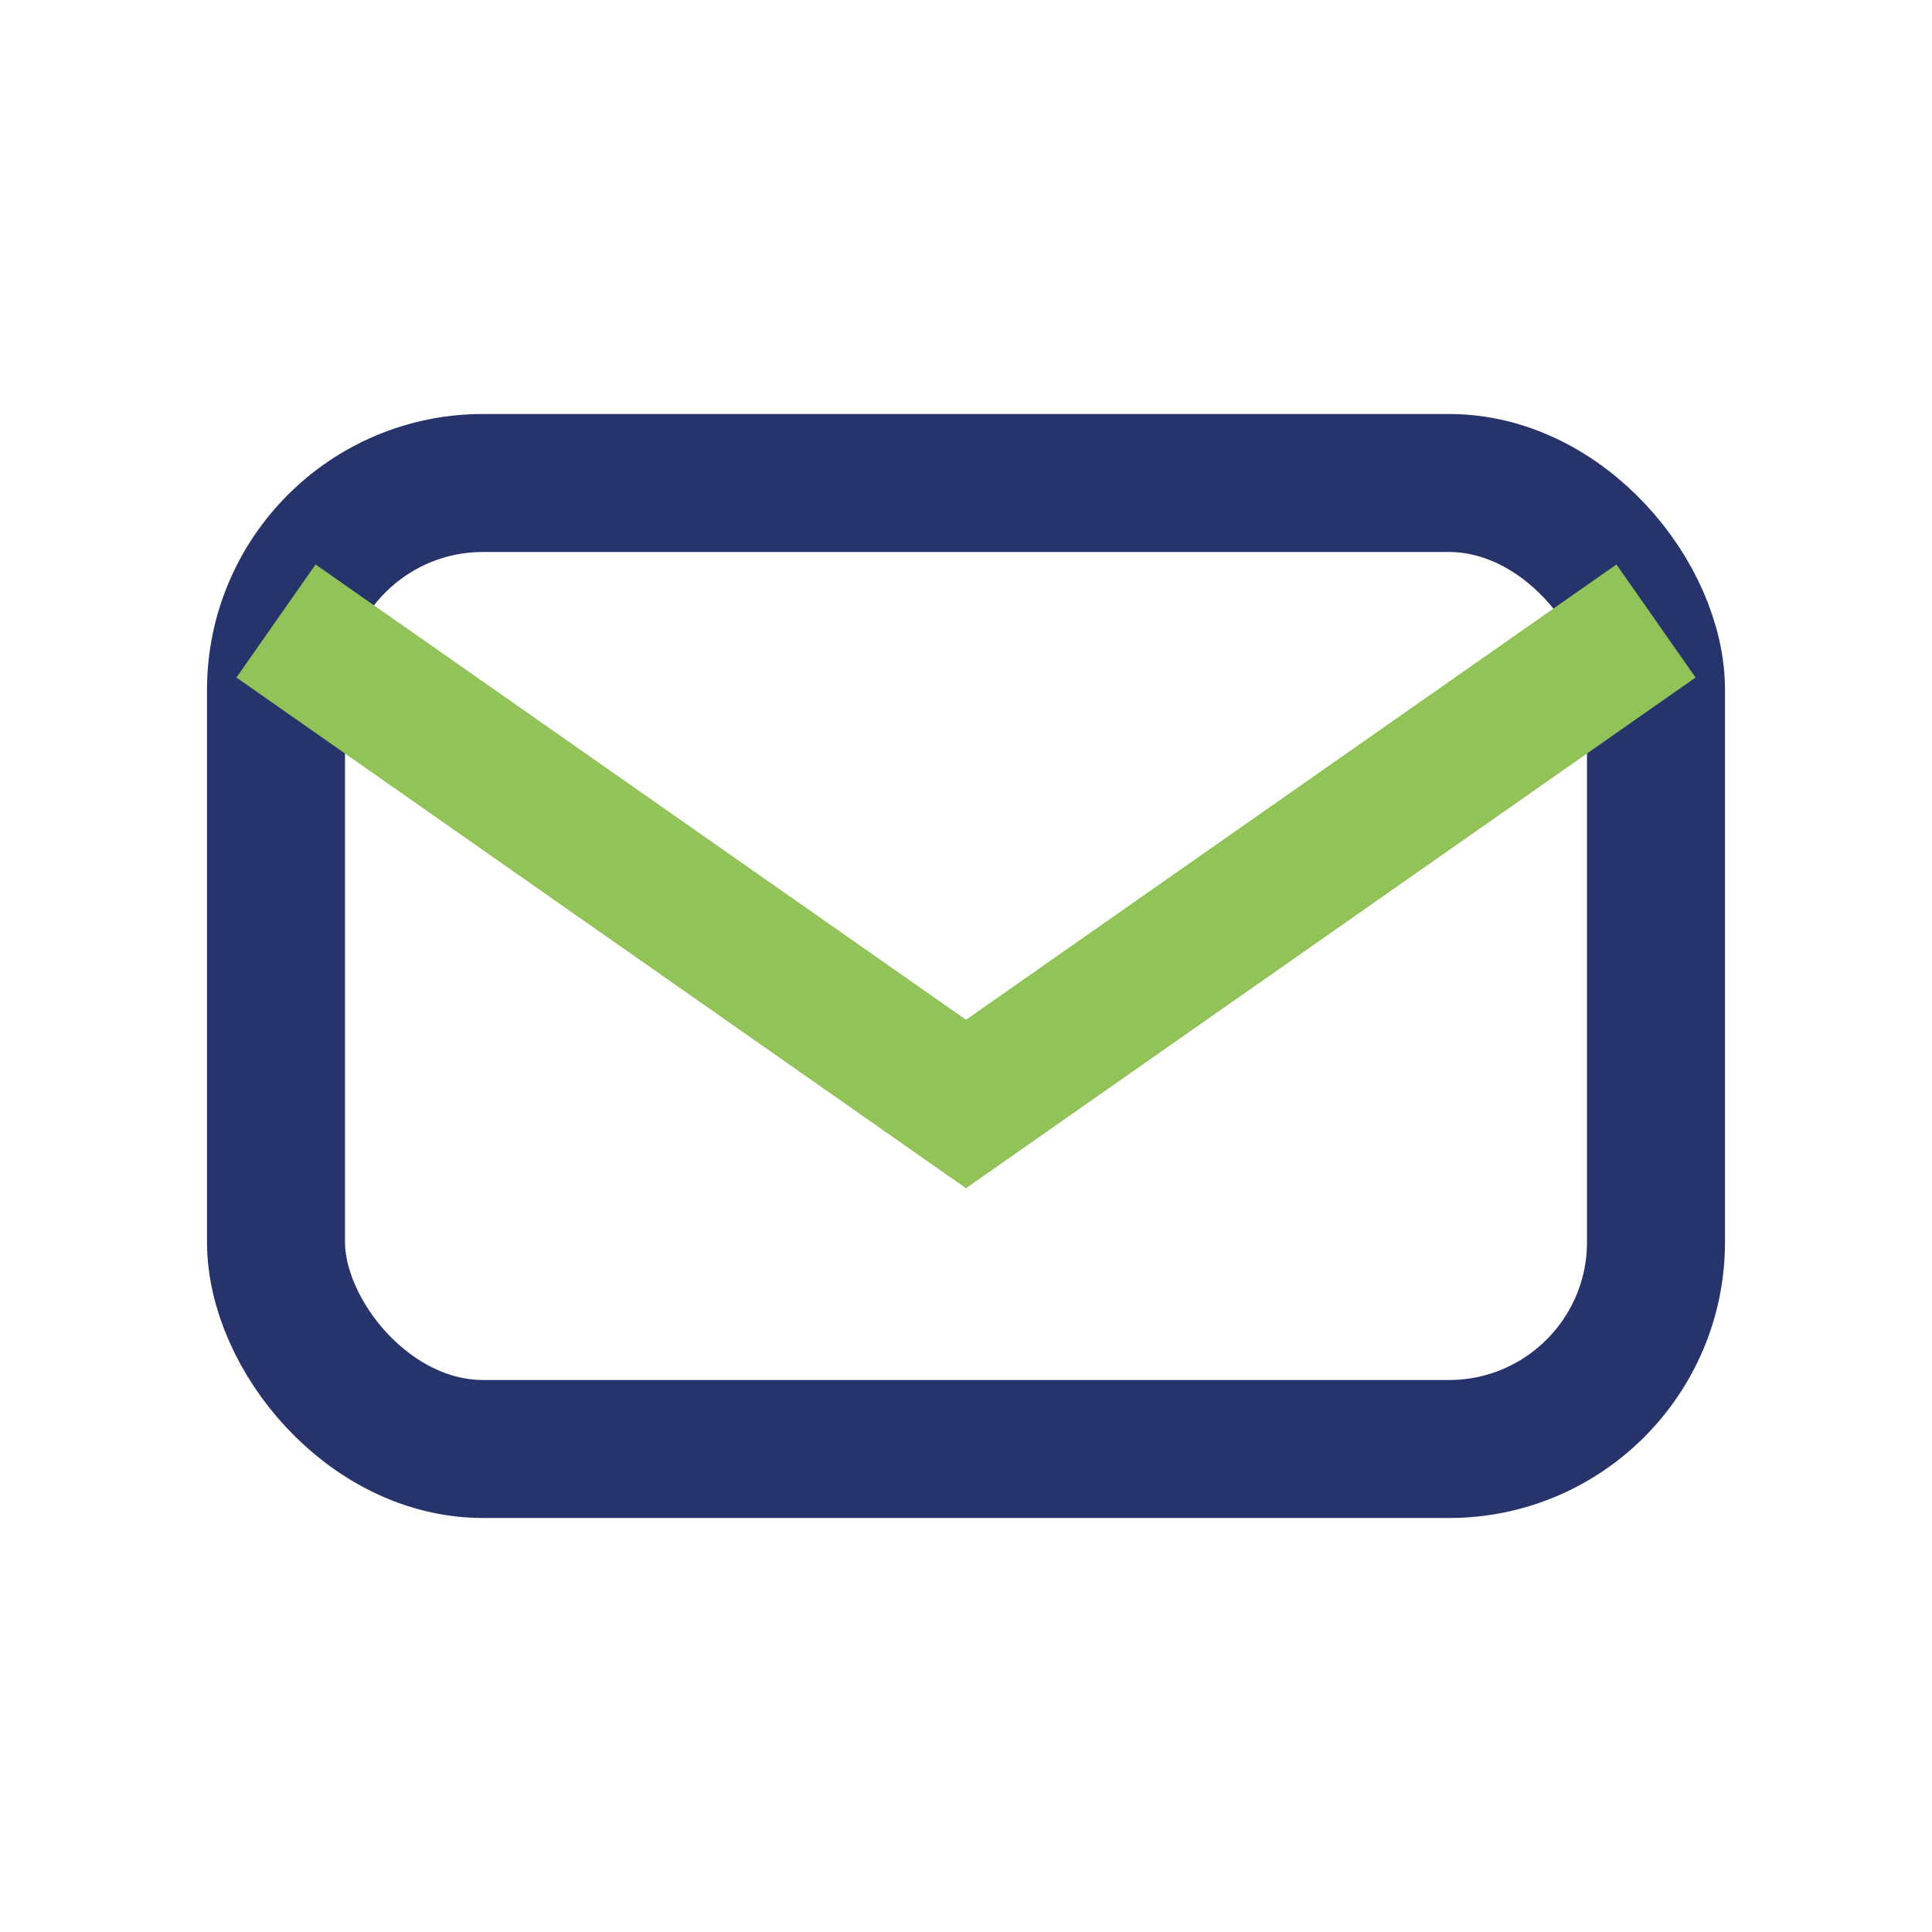
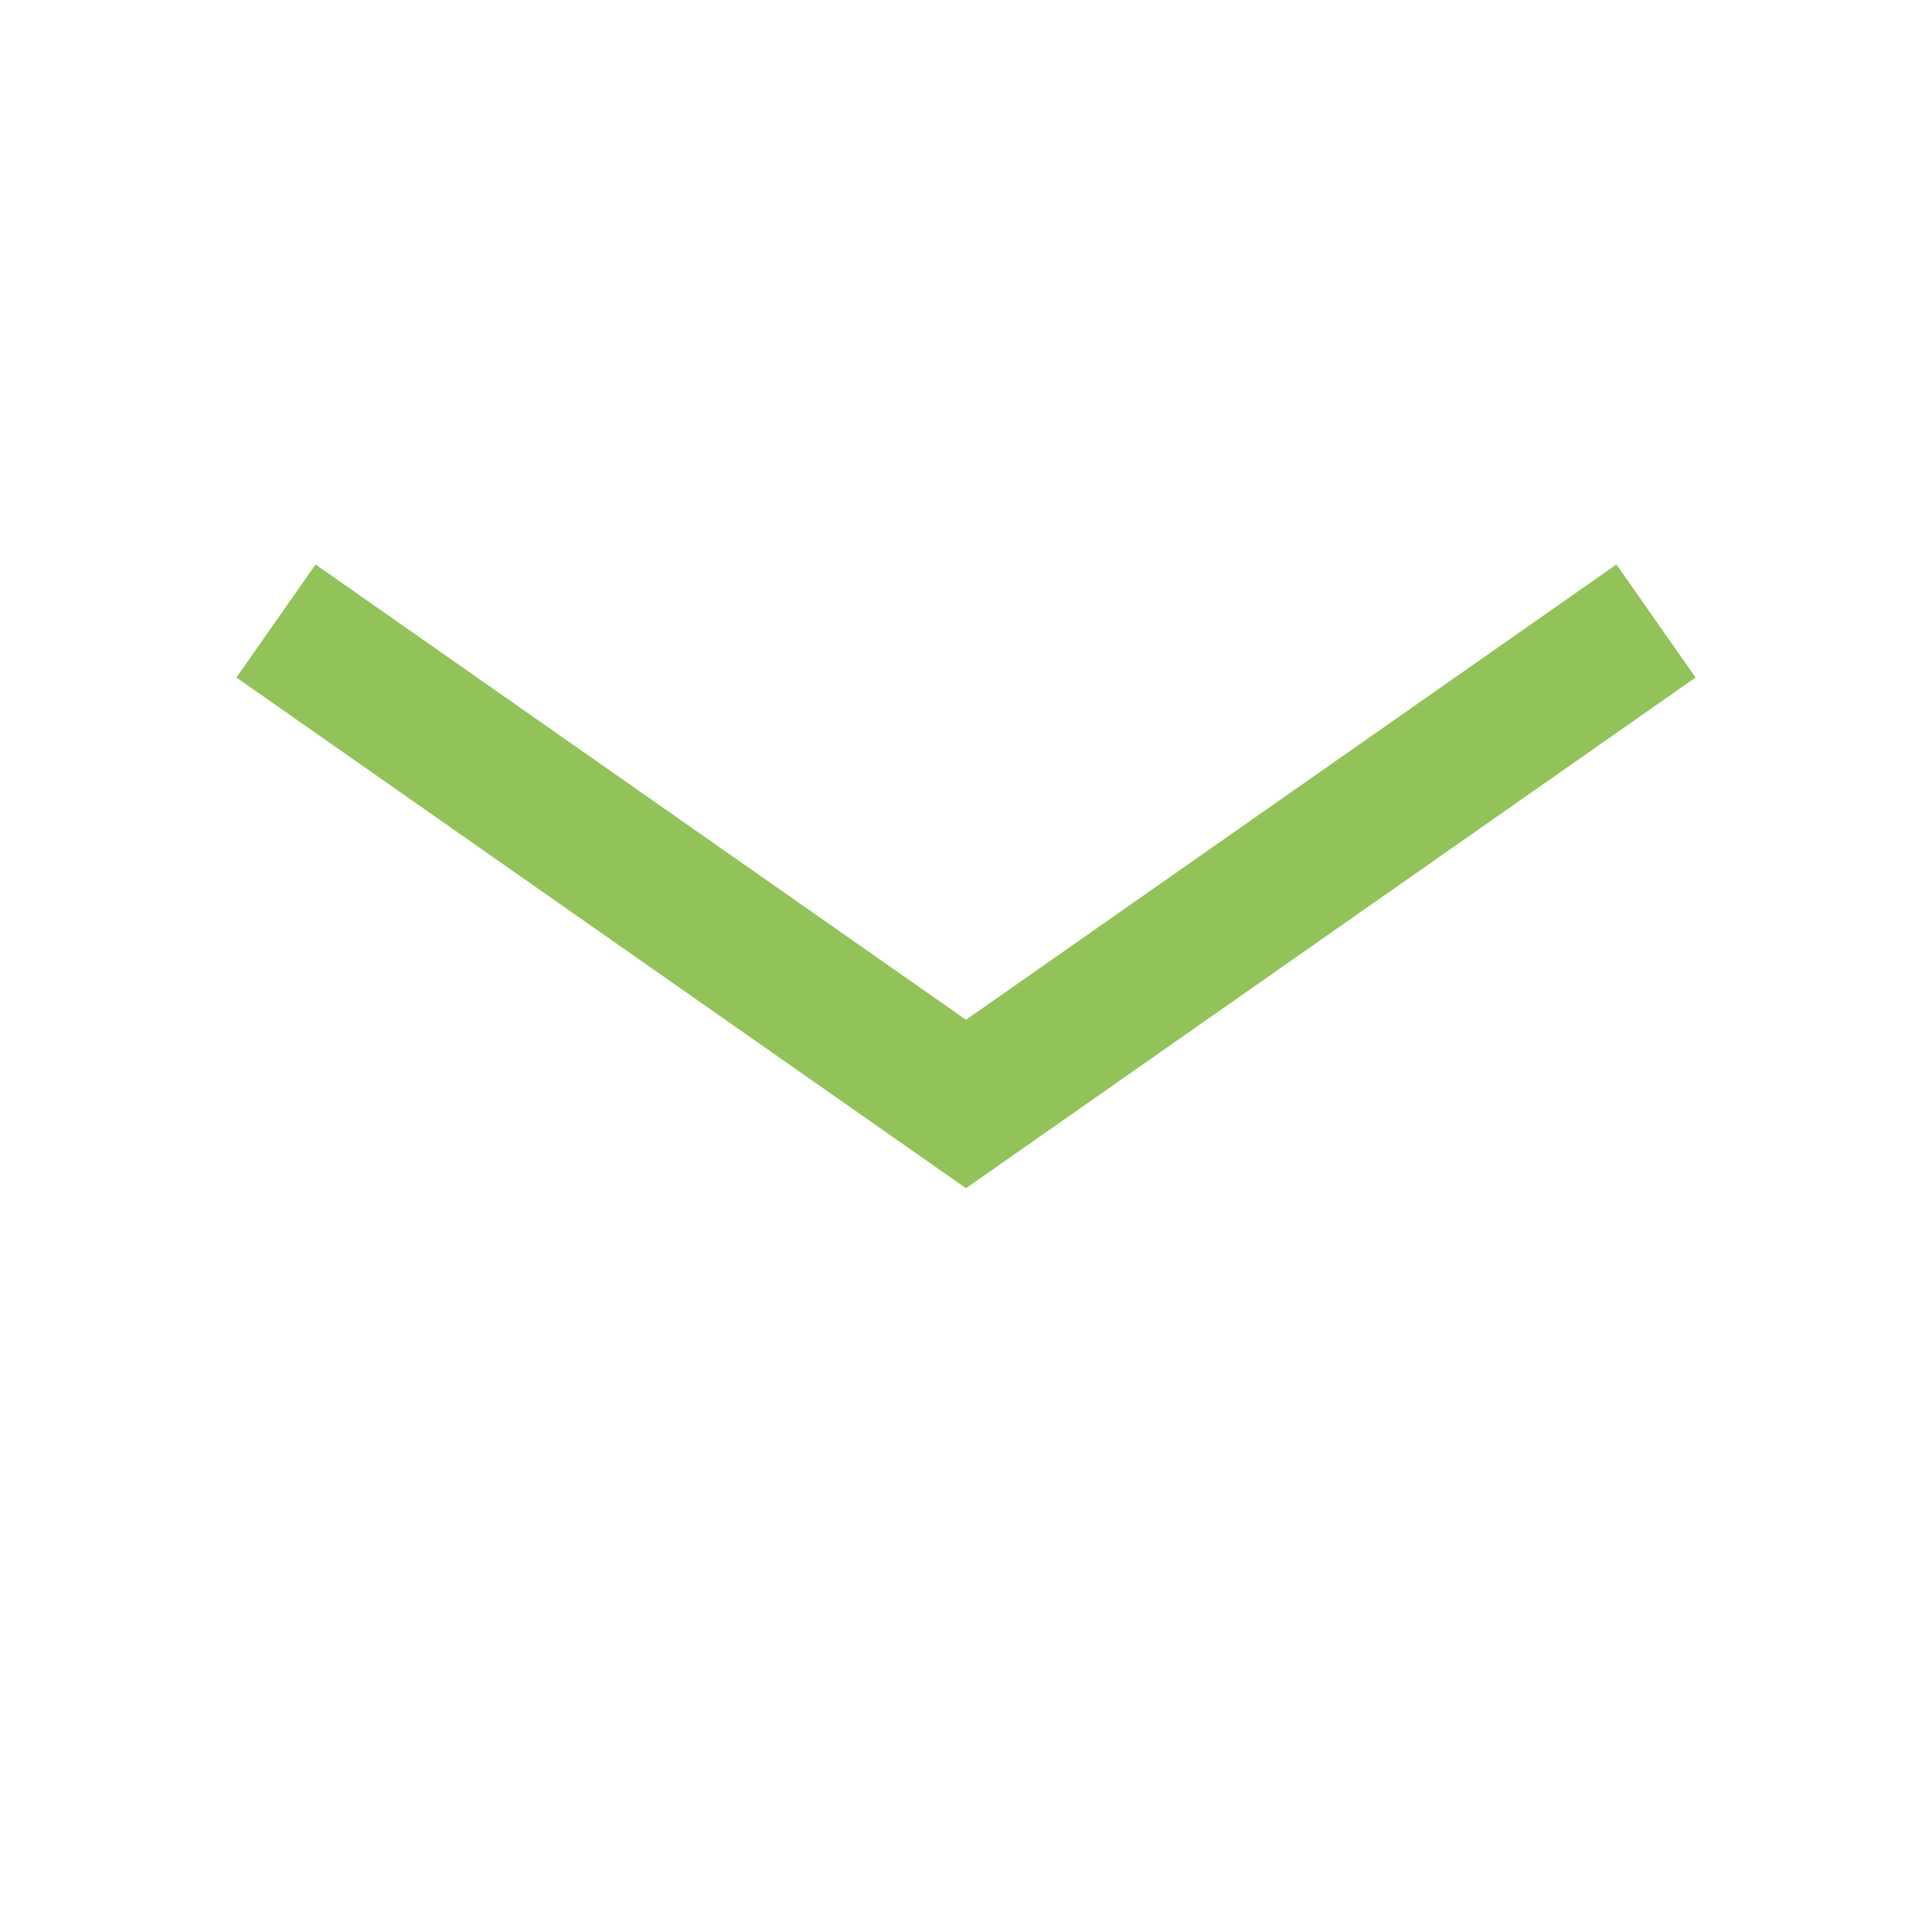
<svg xmlns="http://www.w3.org/2000/svg" width="28" height="28" viewBox="0 0 28 28">
-   <rect x="4" y="7" width="20" height="14" rx="3" fill="none" stroke="#27346B" stroke-width="2" />
  <path d="M4 9l10 7 10-7" fill="none" stroke="#91C358" stroke-width="2" />
</svg>